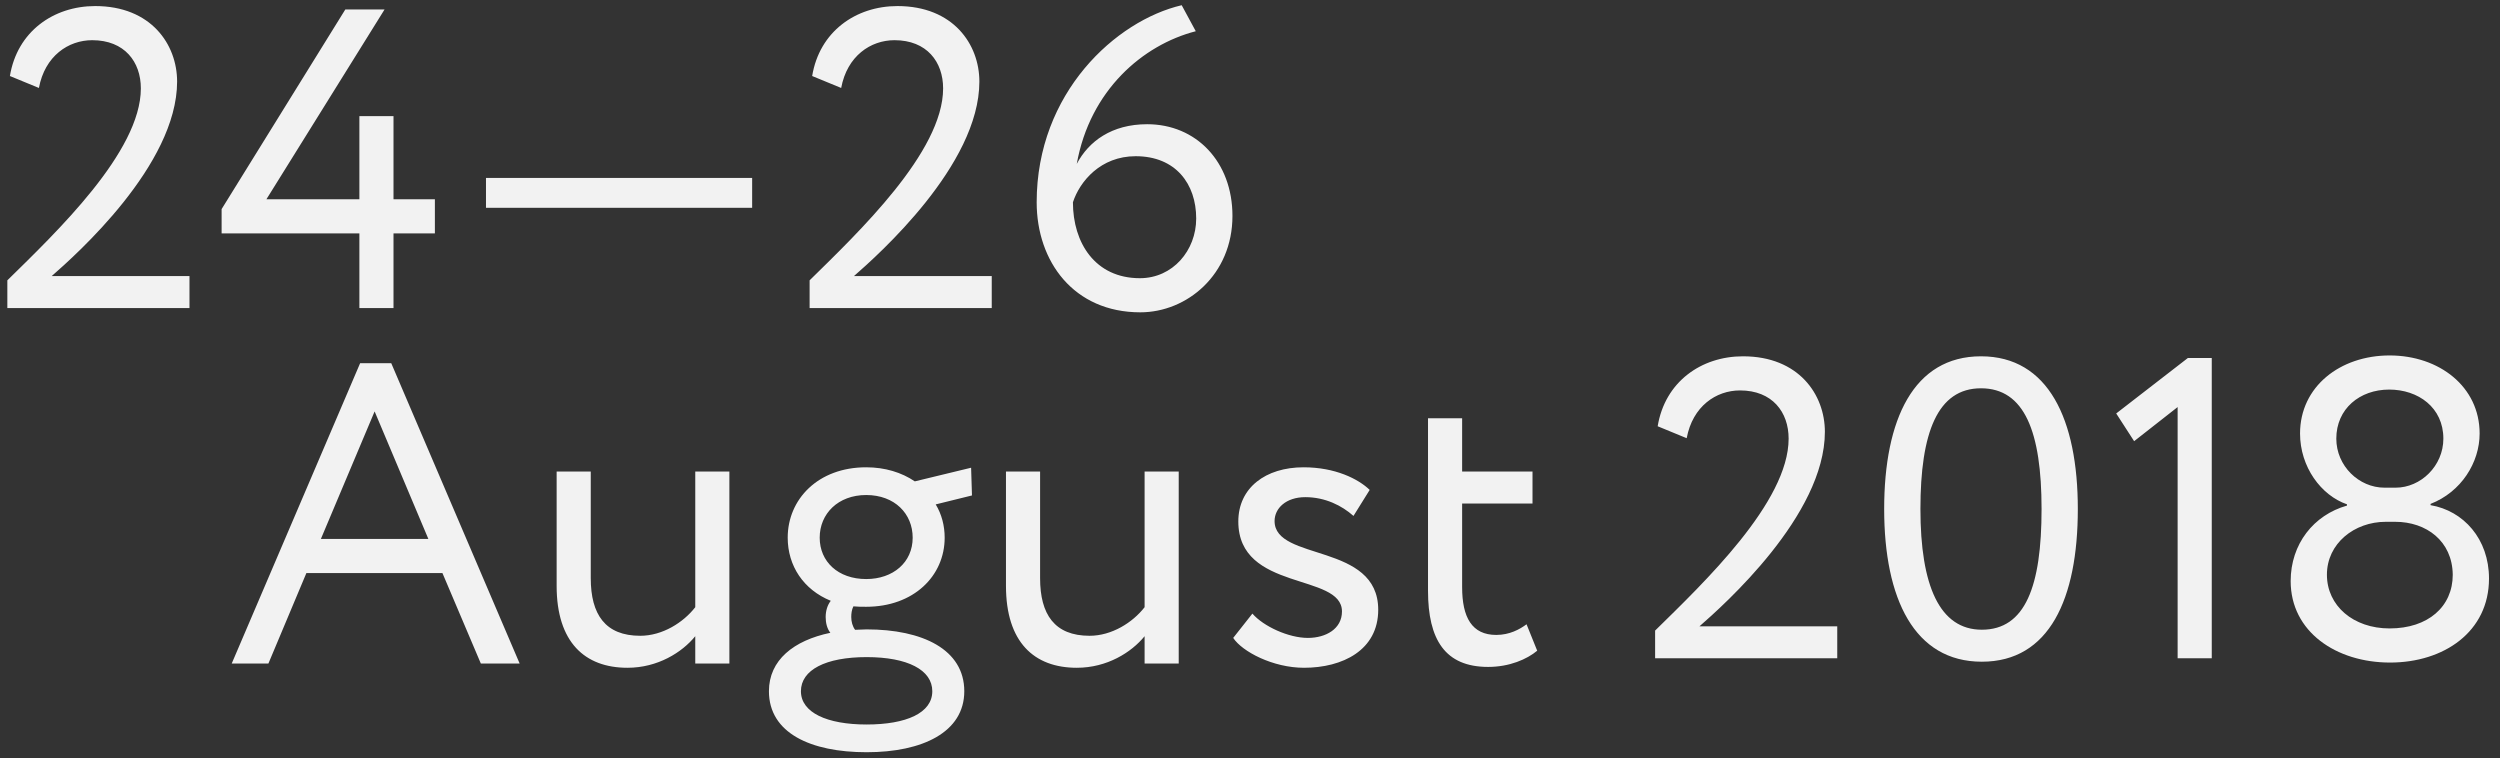
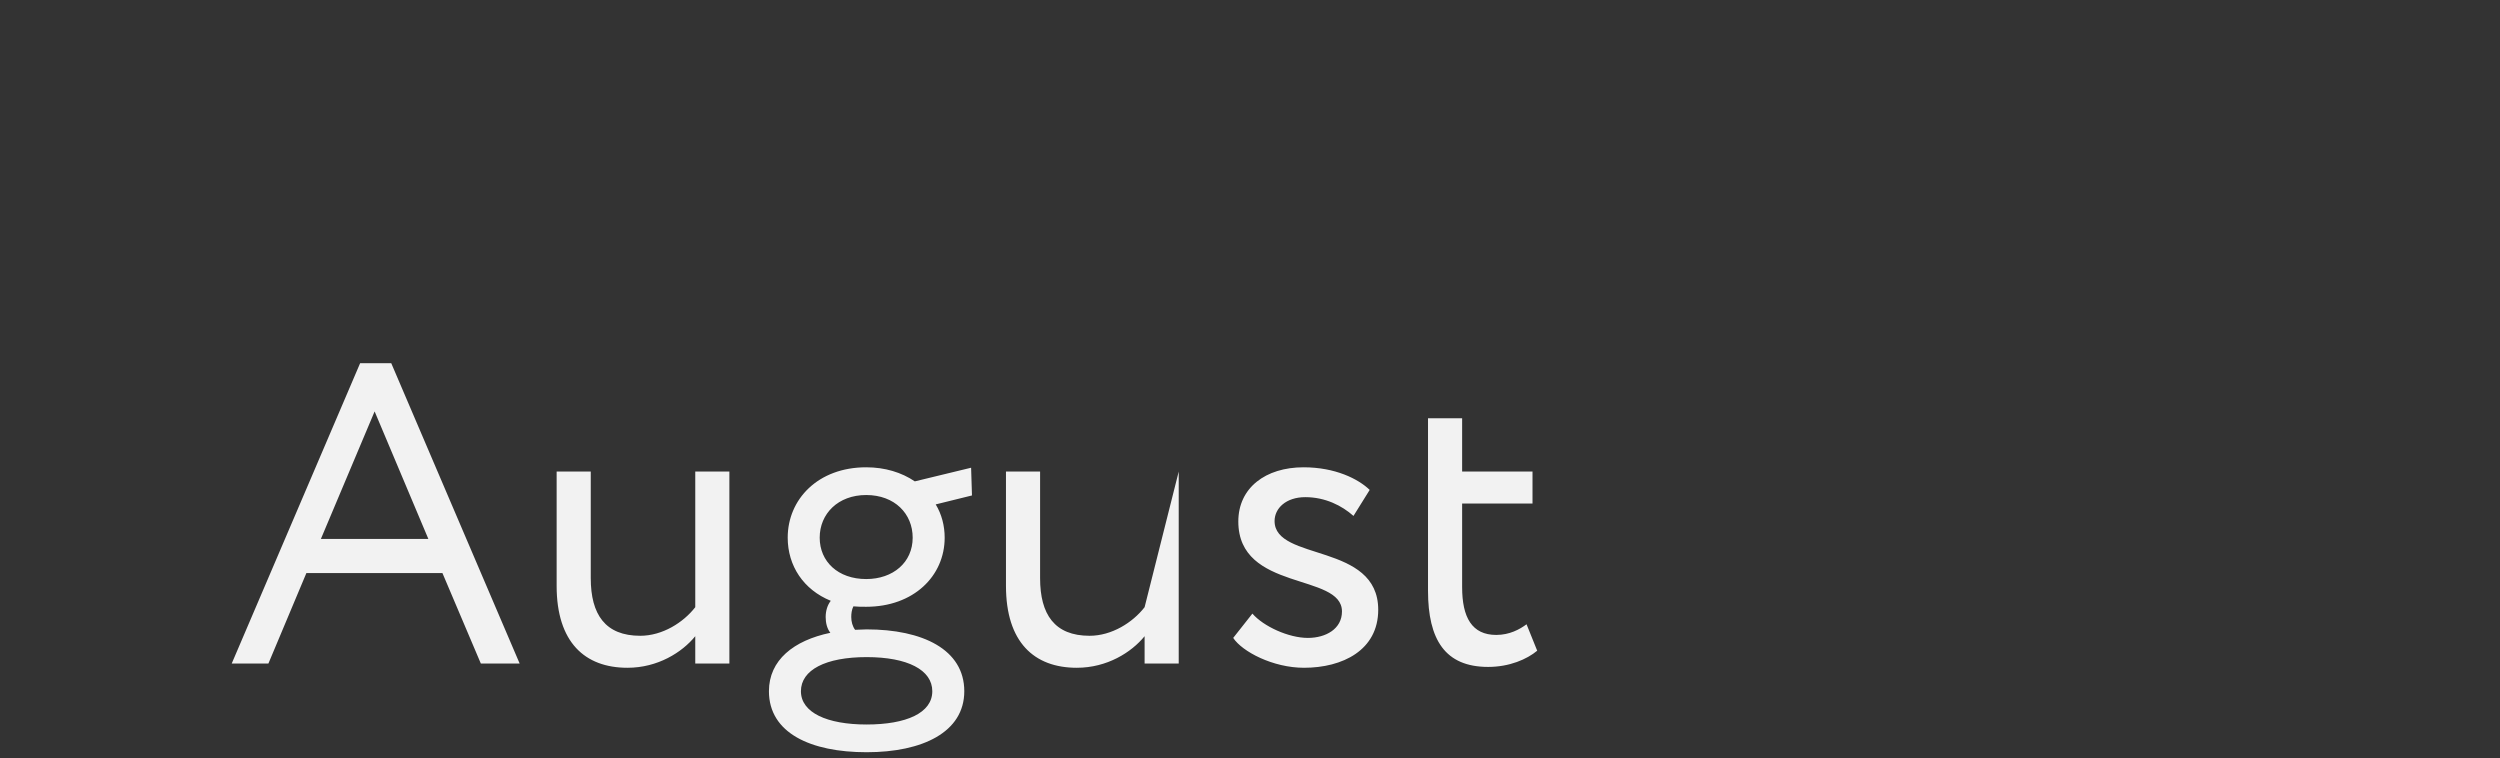
<svg xmlns="http://www.w3.org/2000/svg" width="211px" height="64px" viewBox="0 0 211 64" version="1.1">
  <rect x="0" y="0" width="211" height="64" fill="#333333" stroke="none" />
  <title>Group</title>
  <desc>Created with Sketch.</desc>
  <defs />
  <g id="Page-1" stroke="none" stroke-width="1" fill="none" fill-rule="evenodd">
    <g id="Group" fill="#F2F2F2">
      <g id="data--eng-copy-2" fill-rule="nonzero">
-         <path d="M139.692,55.56 L139.692,53.22 C143.796,49.188 150.96,42.384 150.96,37.02 C150.96,34.788 149.592,32.952 146.856,32.952 C144.84,32.952 142.86,34.284 142.356,36.984 L139.908,35.976 C140.52,32.232 143.58,30.072 147.108,30.072 C151.824,30.072 154.02,33.312 154.02,36.444 C154.02,43.5 145.452,51.096 143.436,52.86 L155.064,52.86 L155.064,55.56 L139.692,55.56 Z M159.024,42.96 C159.024,35.4 161.508,30.072 167.196,30.072 C172.884,30.072 175.368,35.4 175.368,42.96 C175.368,50.556 172.956,55.848 167.268,55.848 C161.58,55.848 159.024,50.556 159.024,42.96 Z M162.084,42.96 C162.084,49.44 163.704,53.148 167.268,53.148 C170.94,53.148 172.308,49.476 172.308,42.96 C172.308,36.444 170.868,32.772 167.196,32.772 C163.524,32.772 162.084,36.516 162.084,42.96 Z M178.608,34.896 L184.656,30.216 L186.672,30.216 L186.672,55.56 L183.792,55.56 L183.792,34.356 L180.12,37.236 L178.608,34.896 Z M201.252,41.16 L202.188,41.16 C204.312,41.16 206.22,39.324 206.22,37.02 C206.22,34.392 204.096,32.88 201.648,32.88 C199.164,32.88 197.184,34.5 197.184,37.02 C197.184,39.324 199.092,41.16 201.252,41.16 Z M202.152,44.04 L201.36,44.04 C198.696,44.04 196.392,45.876 196.392,48.504 C196.392,51.132 198.624,53.04 201.684,53.04 C204.924,53.04 207.012,51.204 207.012,48.504 C206.976,45.66 204.78,44.04 202.152,44.04 Z M201.72,55.92 C197.184,55.92 193.332,53.328 193.332,49.044 C193.332,45.912 195.276,43.464 198.084,42.672 L198.084,42.564 C195.888,41.808 194.124,39.396 194.124,36.588 C194.124,32.628 197.508,30 201.684,30 C205.86,30 209.28,32.628 209.28,36.588 C209.28,39.036 207.732,41.52 205.14,42.528 L205.14,42.636 C207.912,43.104 210.072,45.48 210.072,48.828 C210.072,53.328 206.256,55.92 201.72,55.92 Z" id="august-2018" />
        <g id="24â€”26">
          <g id="path1_fill-link">
-             <path d="M0.62,26 L15.992,26 L15.992,23.3 L4.364,23.3 C6.38,21.536 14.948,13.94 14.948,6.884 C14.948,3.752 12.752,0.512 8.036,0.512 C4.508,0.512 1.448,2.672 0.836,6.416 L3.284,7.424 C3.788,4.724 5.768,3.392 7.784,3.392 C10.52,3.392 11.888,5.228 11.888,7.46 C11.888,12.824 4.724,19.628 0.62,23.66 L0.62,26 Z M30.332,26 L33.212,26 L33.212,19.7 L36.704,19.7 L36.704,16.82 L33.212,16.82 L33.212,9.8 L30.332,9.8 L30.332,16.82 L22.484,16.82 L32.456,0.8 L29.144,0.8 L18.704,17.648 L18.704,19.7 L30.332,19.7 L30.332,26 Z M41.017,17.54 L63.481,17.54 L63.481,15.02 L41.017,15.02 L41.017,17.54 Z M68.331,26 L83.703,26 L83.703,23.3 L72.075,23.3 C74.091,21.536 82.659,13.94 82.659,6.884 C82.659,3.752 80.463,0.512 75.747,0.512 C72.219,0.512 69.159,2.672 68.547,6.416 L70.995,7.424 C71.499,4.724 73.479,3.392 75.495,3.392 C78.231,3.392 79.599,5.228 79.599,7.46 C79.599,12.824 72.435,19.628 68.331,23.66 L68.331,26 Z M87.495,17.072 C87.495,22.076 90.627,26.36 96.243,26.36 C100.167,26.36 104.019,23.192 104.019,18.224 C104.019,13.652 100.959,10.484 96.819,10.484 C93.831,10.484 91.887,11.924 90.879,13.832 C91.995,7.604 96.459,3.788 100.923,2.636 L99.735,0.44 C94.191,1.736 87.495,7.82 87.495,17.072 Z M90.555,17.072 C91.131,15.308 92.895,13.184 95.847,13.184 C99.231,13.184 100.959,15.524 100.959,18.44 C100.959,21.14 98.979,23.48 96.207,23.48 C92.427,23.48 90.555,20.492 90.555,17.072 Z" id="path1_fill" />
-           </g>
+             </g>
        </g>
      </g>
-       <path d="M19.558,56 L30.394,30.656 L33.022,30.656 L43.858,56 L40.582,56 L37.342,48.368 L25.858,48.368 L22.654,56 L19.558,56 Z M31.618,34.724 L27.082,45.488 L36.154,45.488 L31.618,34.724 Z M61.56,39.8 L58.68,39.8 L58.68,51.248 C57.672,52.544 55.908,53.66 54.036,53.66 C51.084,53.66 49.86,51.86 49.86,48.8 L49.86,39.8 L46.98,39.8 L46.98,49.448 C46.98,54.2 49.356,56.36 52.956,56.36 C55.512,56.36 57.564,55.064 58.68,53.696 L58.68,56 L61.56,56 L61.56,39.8 Z M64.898,58.34 C64.898,55.712 66.986,54.056 70.082,53.408 C69.794,53.048 69.686,52.544 69.686,52.076 C69.686,51.572 69.83,51.068 70.118,50.708 C67.814,49.772 66.482,47.756 66.482,45.38 C66.482,42.14 69.038,39.44 73.106,39.44 C74.69,39.44 76.094,39.872 77.21,40.628 L81.962,39.476 L82.034,41.816 L78.974,42.572 C79.478,43.4 79.73,44.372 79.73,45.38 C79.73,48.62 77.102,51.212 73.106,51.212 C72.746,51.212 72.386,51.212 72.026,51.176 C71.882,51.464 71.846,51.788 71.846,52.076 C71.846,52.472 71.954,52.868 72.17,53.156 C72.494,53.156 72.818,53.12 73.142,53.12 C77.858,53.12 81.386,54.812 81.386,58.34 C81.386,61.796 77.858,63.488 73.142,63.488 C68.426,63.488 64.898,61.868 64.898,58.34 Z M67.598,58.34 C67.598,60.14 69.794,61.148 73.142,61.148 C76.49,61.148 78.686,60.176 78.686,58.34 C78.686,56.54 76.598,55.46 73.142,55.46 C69.686,55.46 67.598,56.54 67.598,58.34 Z M69.182,45.38 C69.182,47.396 70.73,48.872 73.106,48.872 C75.374,48.872 77.03,47.468 77.03,45.38 C77.03,43.364 75.518,41.78 73.106,41.78 C70.73,41.78 69.182,43.364 69.182,45.38 Z M99.484,39.8 L96.604,39.8 L96.604,51.248 C95.596,52.544 93.832,53.66 91.96,53.66 C89.008,53.66 87.784,51.86 87.784,48.8 L87.784,39.8 L84.904,39.8 L84.904,49.448 C84.904,54.2 87.28,56.36 90.88,56.36 C93.436,56.36 95.488,55.064 96.604,53.696 L96.604,56 L99.484,56 L99.484,39.8 Z M113.262,51.608 C113.262,53.084 111.894,53.84 110.382,53.84 C108.762,53.84 106.638,52.868 105.702,51.788 L104.082,53.84 C104.838,54.992 107.43,56.36 110.058,56.36 C113.298,56.36 116.322,54.884 116.322,51.464 C116.322,45.776 107.574,47.396 107.574,43.976 C107.574,42.896 108.546,41.96 110.166,41.96 C111.858,41.96 113.262,42.68 114.234,43.544 L115.602,41.348 C114.63,40.412 112.686,39.44 110.022,39.44 C106.818,39.44 104.514,41.168 104.514,44.012 C104.514,49.952 113.262,48.332 113.262,51.608 Z M120.524,49.844 C120.524,53.984 121.964,56.288 125.6,56.288 C127.4,56.288 128.876,55.64 129.74,54.92 L128.84,52.688 C128.264,53.12 127.4,53.588 126.284,53.588 C124.232,53.588 123.404,52.112 123.404,49.556 L123.404,42.5 L129.344,42.5 L129.344,39.8 L123.404,39.8 L123.404,35.3 L120.524,35.3 L120.524,49.844 Z" id="August-Copy" />
+       <path d="M19.558,56 L30.394,30.656 L33.022,30.656 L43.858,56 L40.582,56 L37.342,48.368 L25.858,48.368 L22.654,56 L19.558,56 Z M31.618,34.724 L27.082,45.488 L36.154,45.488 L31.618,34.724 Z M61.56,39.8 L58.68,39.8 L58.68,51.248 C57.672,52.544 55.908,53.66 54.036,53.66 C51.084,53.66 49.86,51.86 49.86,48.8 L49.86,39.8 L46.98,39.8 L46.98,49.448 C46.98,54.2 49.356,56.36 52.956,56.36 C55.512,56.36 57.564,55.064 58.68,53.696 L58.68,56 L61.56,56 L61.56,39.8 Z M64.898,58.34 C64.898,55.712 66.986,54.056 70.082,53.408 C69.794,53.048 69.686,52.544 69.686,52.076 C69.686,51.572 69.83,51.068 70.118,50.708 C67.814,49.772 66.482,47.756 66.482,45.38 C66.482,42.14 69.038,39.44 73.106,39.44 C74.69,39.44 76.094,39.872 77.21,40.628 L81.962,39.476 L82.034,41.816 L78.974,42.572 C79.478,43.4 79.73,44.372 79.73,45.38 C79.73,48.62 77.102,51.212 73.106,51.212 C72.746,51.212 72.386,51.212 72.026,51.176 C71.882,51.464 71.846,51.788 71.846,52.076 C71.846,52.472 71.954,52.868 72.17,53.156 C72.494,53.156 72.818,53.12 73.142,53.12 C77.858,53.12 81.386,54.812 81.386,58.34 C81.386,61.796 77.858,63.488 73.142,63.488 C68.426,63.488 64.898,61.868 64.898,58.34 Z M67.598,58.34 C67.598,60.14 69.794,61.148 73.142,61.148 C76.49,61.148 78.686,60.176 78.686,58.34 C78.686,56.54 76.598,55.46 73.142,55.46 C69.686,55.46 67.598,56.54 67.598,58.34 Z M69.182,45.38 C69.182,47.396 70.73,48.872 73.106,48.872 C75.374,48.872 77.03,47.468 77.03,45.38 C77.03,43.364 75.518,41.78 73.106,41.78 C70.73,41.78 69.182,43.364 69.182,45.38 Z M99.484,39.8 L96.604,51.248 C95.596,52.544 93.832,53.66 91.96,53.66 C89.008,53.66 87.784,51.86 87.784,48.8 L87.784,39.8 L84.904,39.8 L84.904,49.448 C84.904,54.2 87.28,56.36 90.88,56.36 C93.436,56.36 95.488,55.064 96.604,53.696 L96.604,56 L99.484,56 L99.484,39.8 Z M113.262,51.608 C113.262,53.084 111.894,53.84 110.382,53.84 C108.762,53.84 106.638,52.868 105.702,51.788 L104.082,53.84 C104.838,54.992 107.43,56.36 110.058,56.36 C113.298,56.36 116.322,54.884 116.322,51.464 C116.322,45.776 107.574,47.396 107.574,43.976 C107.574,42.896 108.546,41.96 110.166,41.96 C111.858,41.96 113.262,42.68 114.234,43.544 L115.602,41.348 C114.63,40.412 112.686,39.44 110.022,39.44 C106.818,39.44 104.514,41.168 104.514,44.012 C104.514,49.952 113.262,48.332 113.262,51.608 Z M120.524,49.844 C120.524,53.984 121.964,56.288 125.6,56.288 C127.4,56.288 128.876,55.64 129.74,54.92 L128.84,52.688 C128.264,53.12 127.4,53.588 126.284,53.588 C124.232,53.588 123.404,52.112 123.404,49.556 L123.404,42.5 L129.344,42.5 L129.344,39.8 L123.404,39.8 L123.404,35.3 L120.524,35.3 L120.524,49.844 Z" id="August-Copy" />
    </g>
  </g>
</svg>